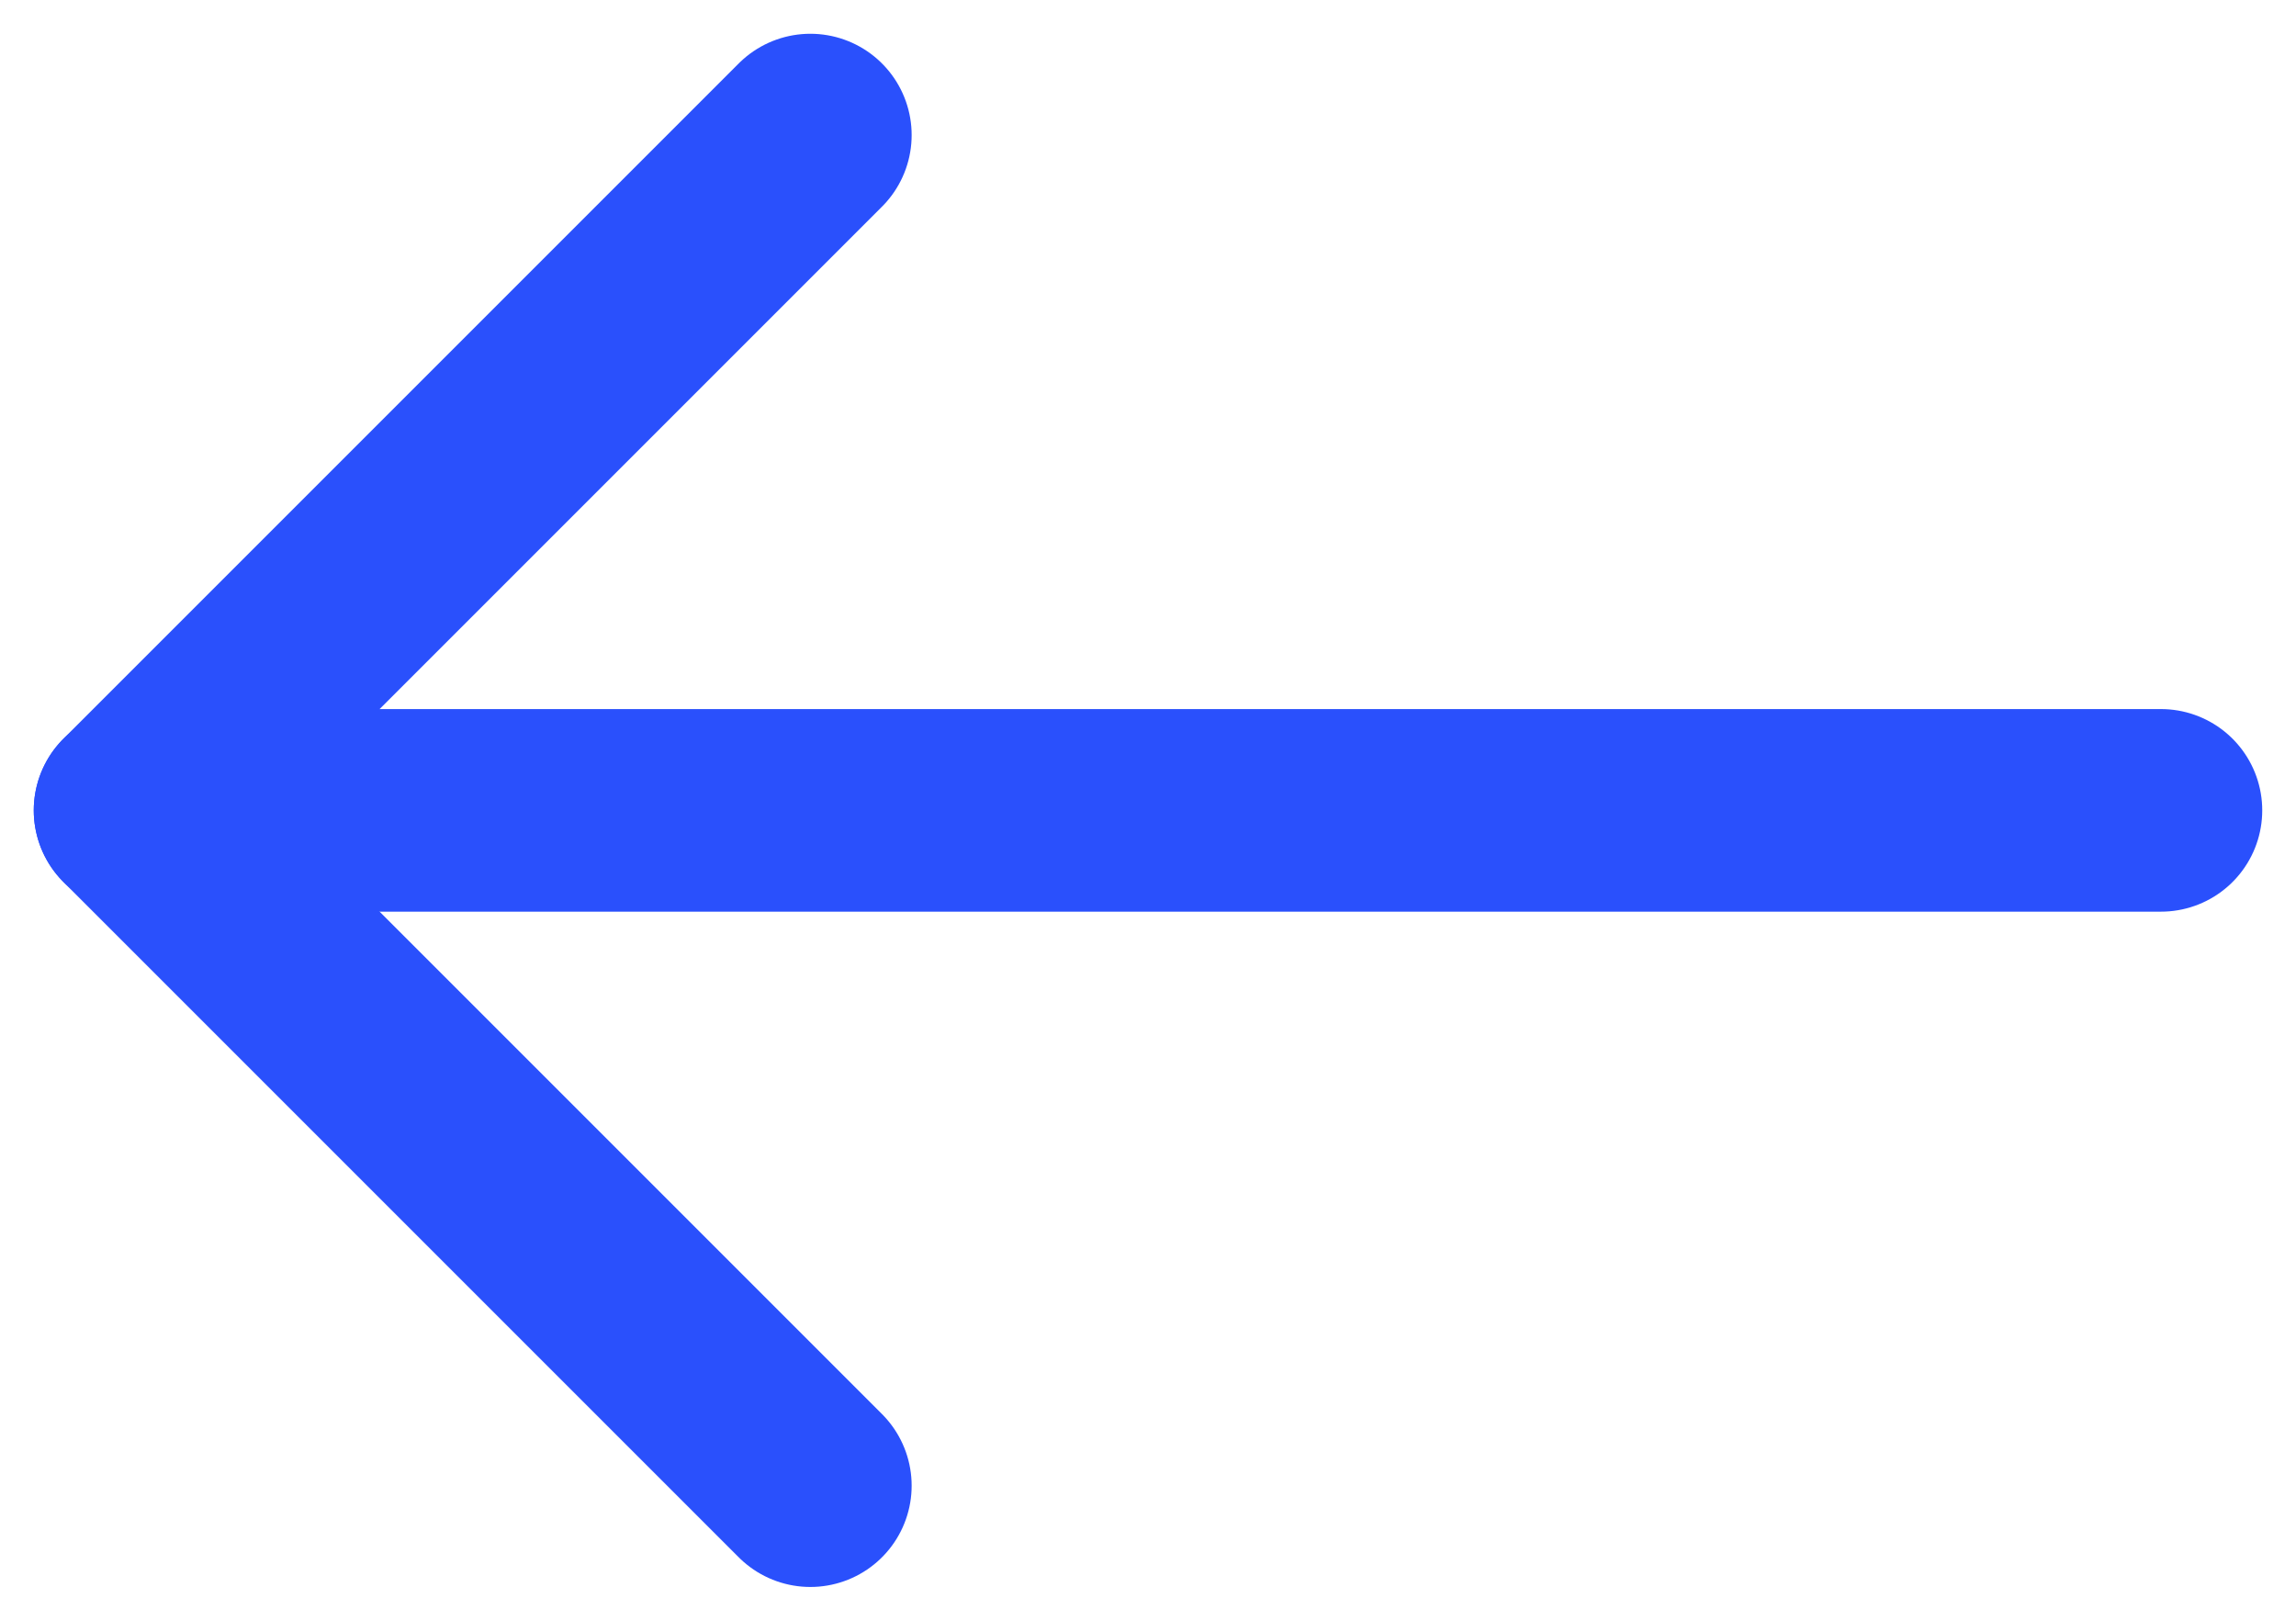
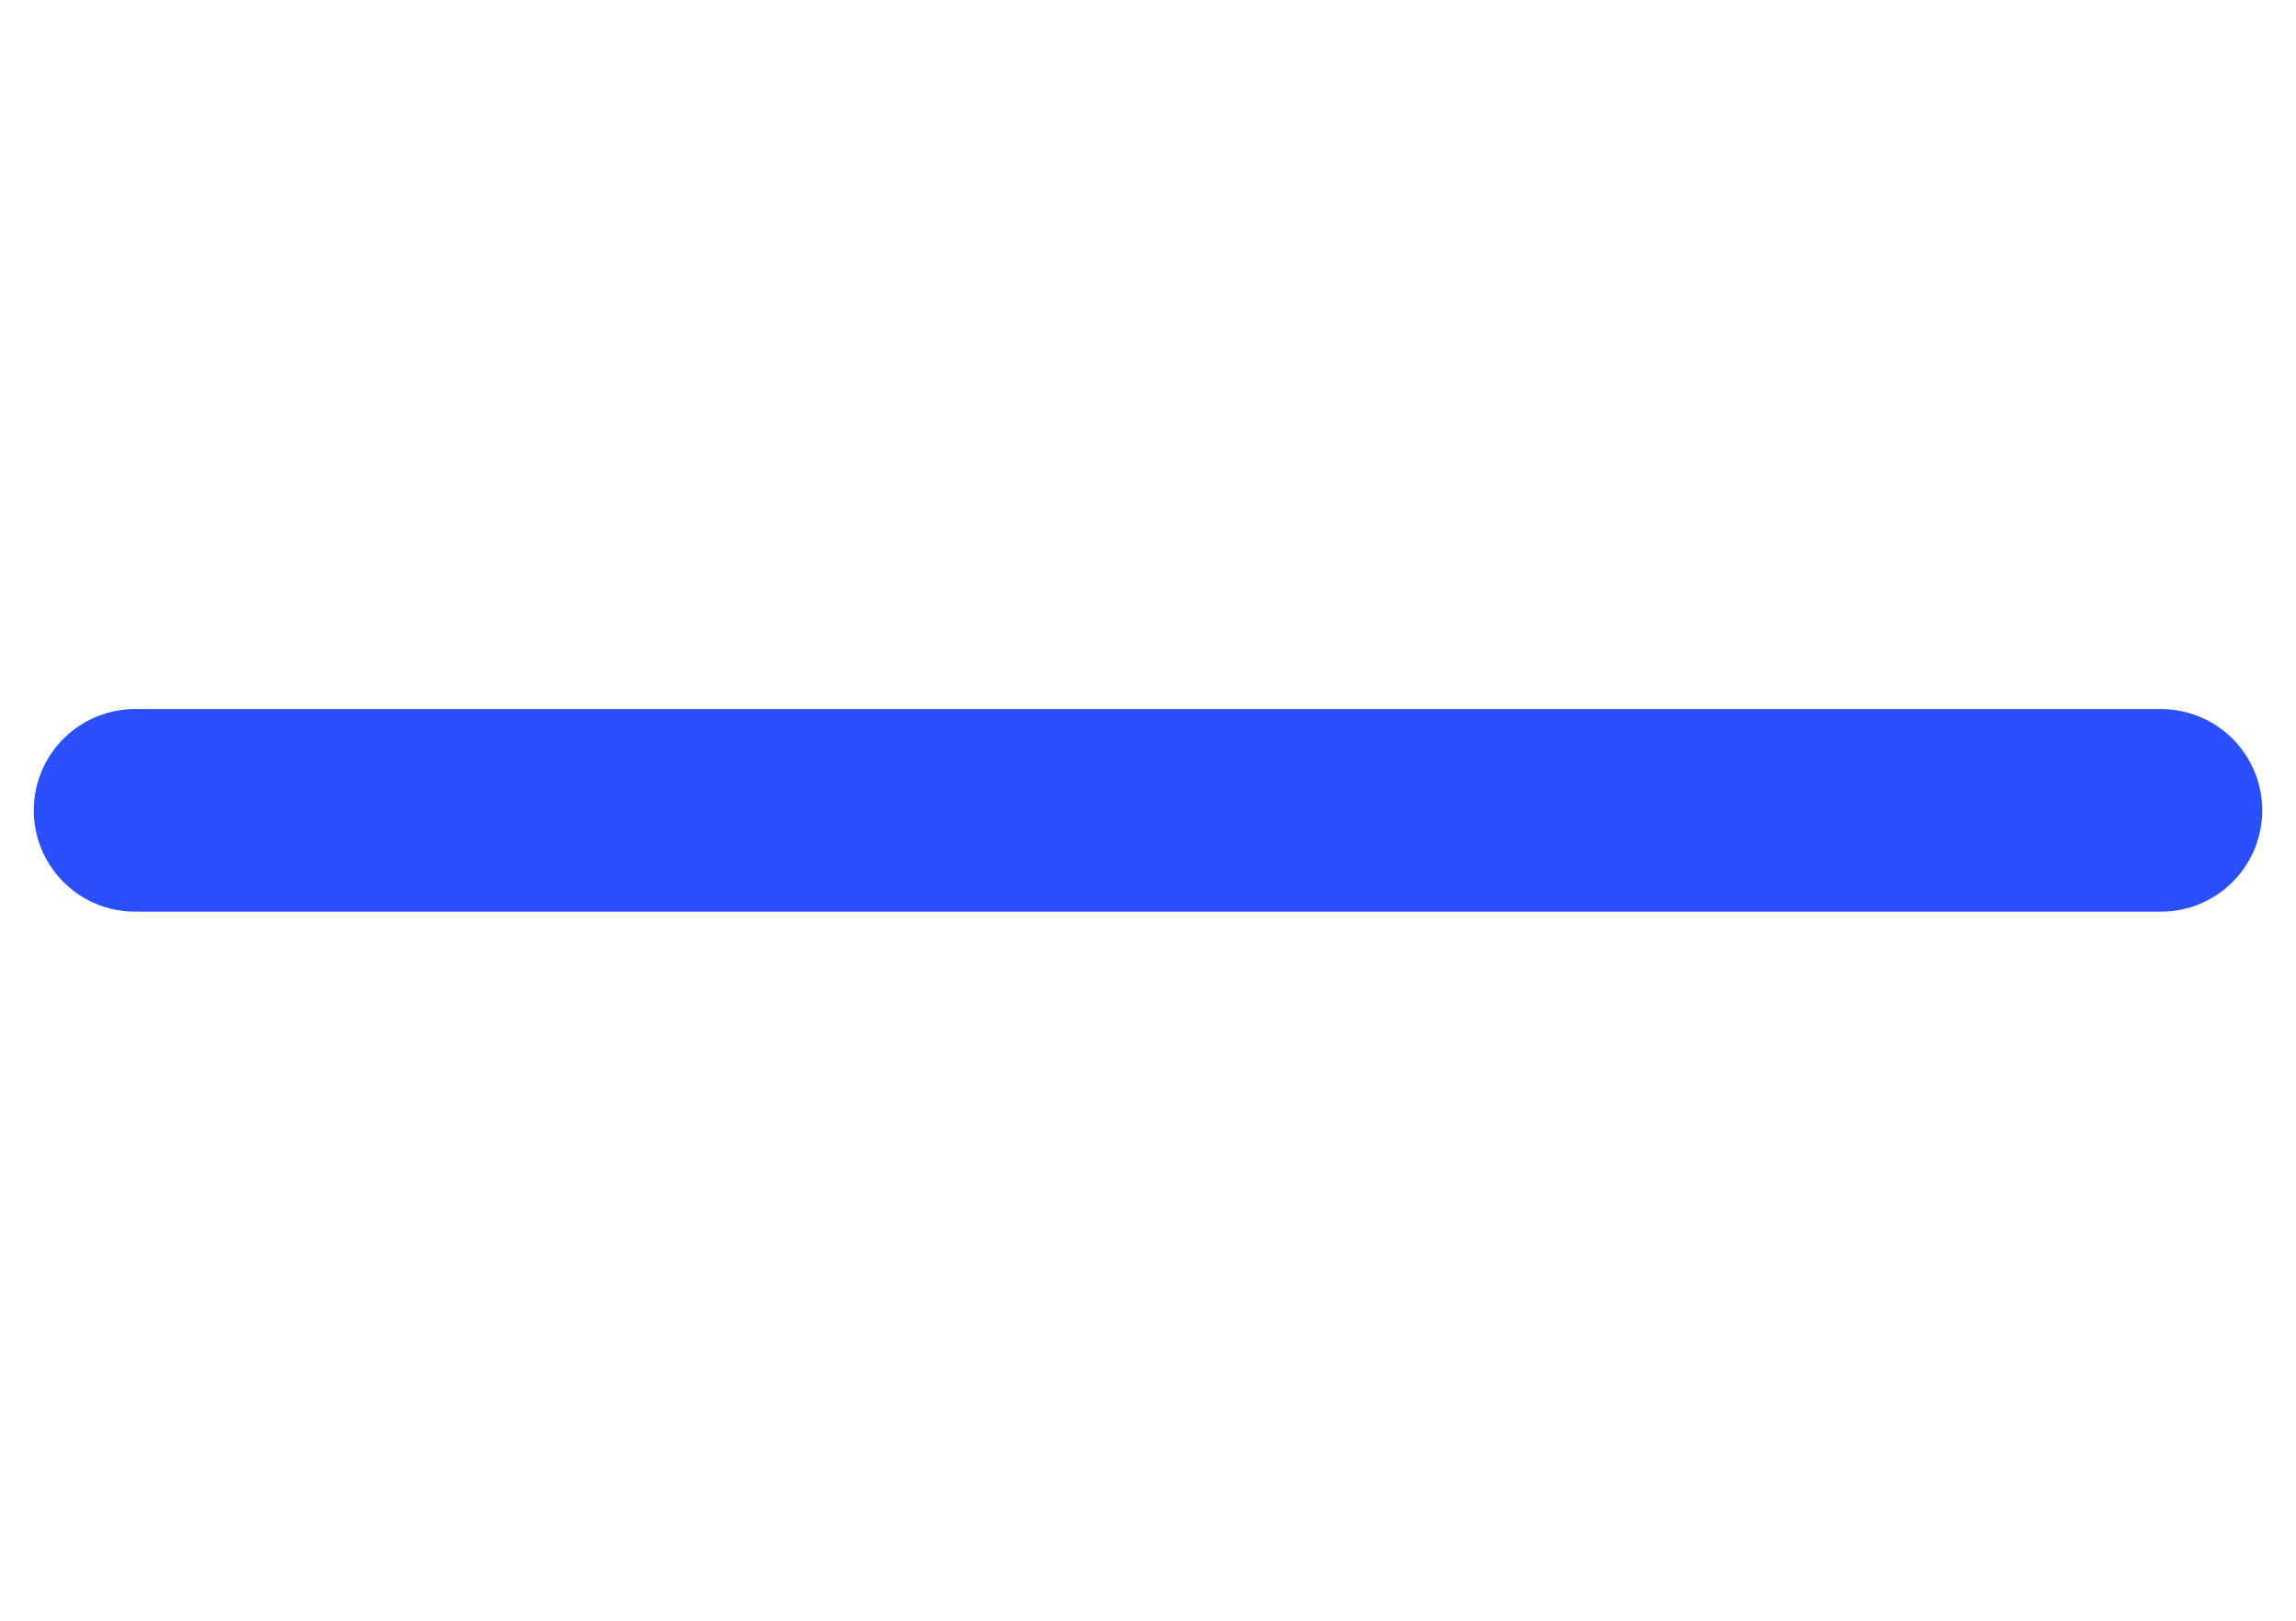
<svg xmlns="http://www.w3.org/2000/svg" width="34" height="24" viewBox="0 0 34 24" fill="none">
  <path d="M32 12L2 12" stroke="#2A50FC" stroke-width="3" stroke-linecap="round" />
-   <path d="M12 22L2 12L12 2" stroke="#2A50FC" stroke-width="3" stroke-linecap="round" stroke-linejoin="round" />
</svg>